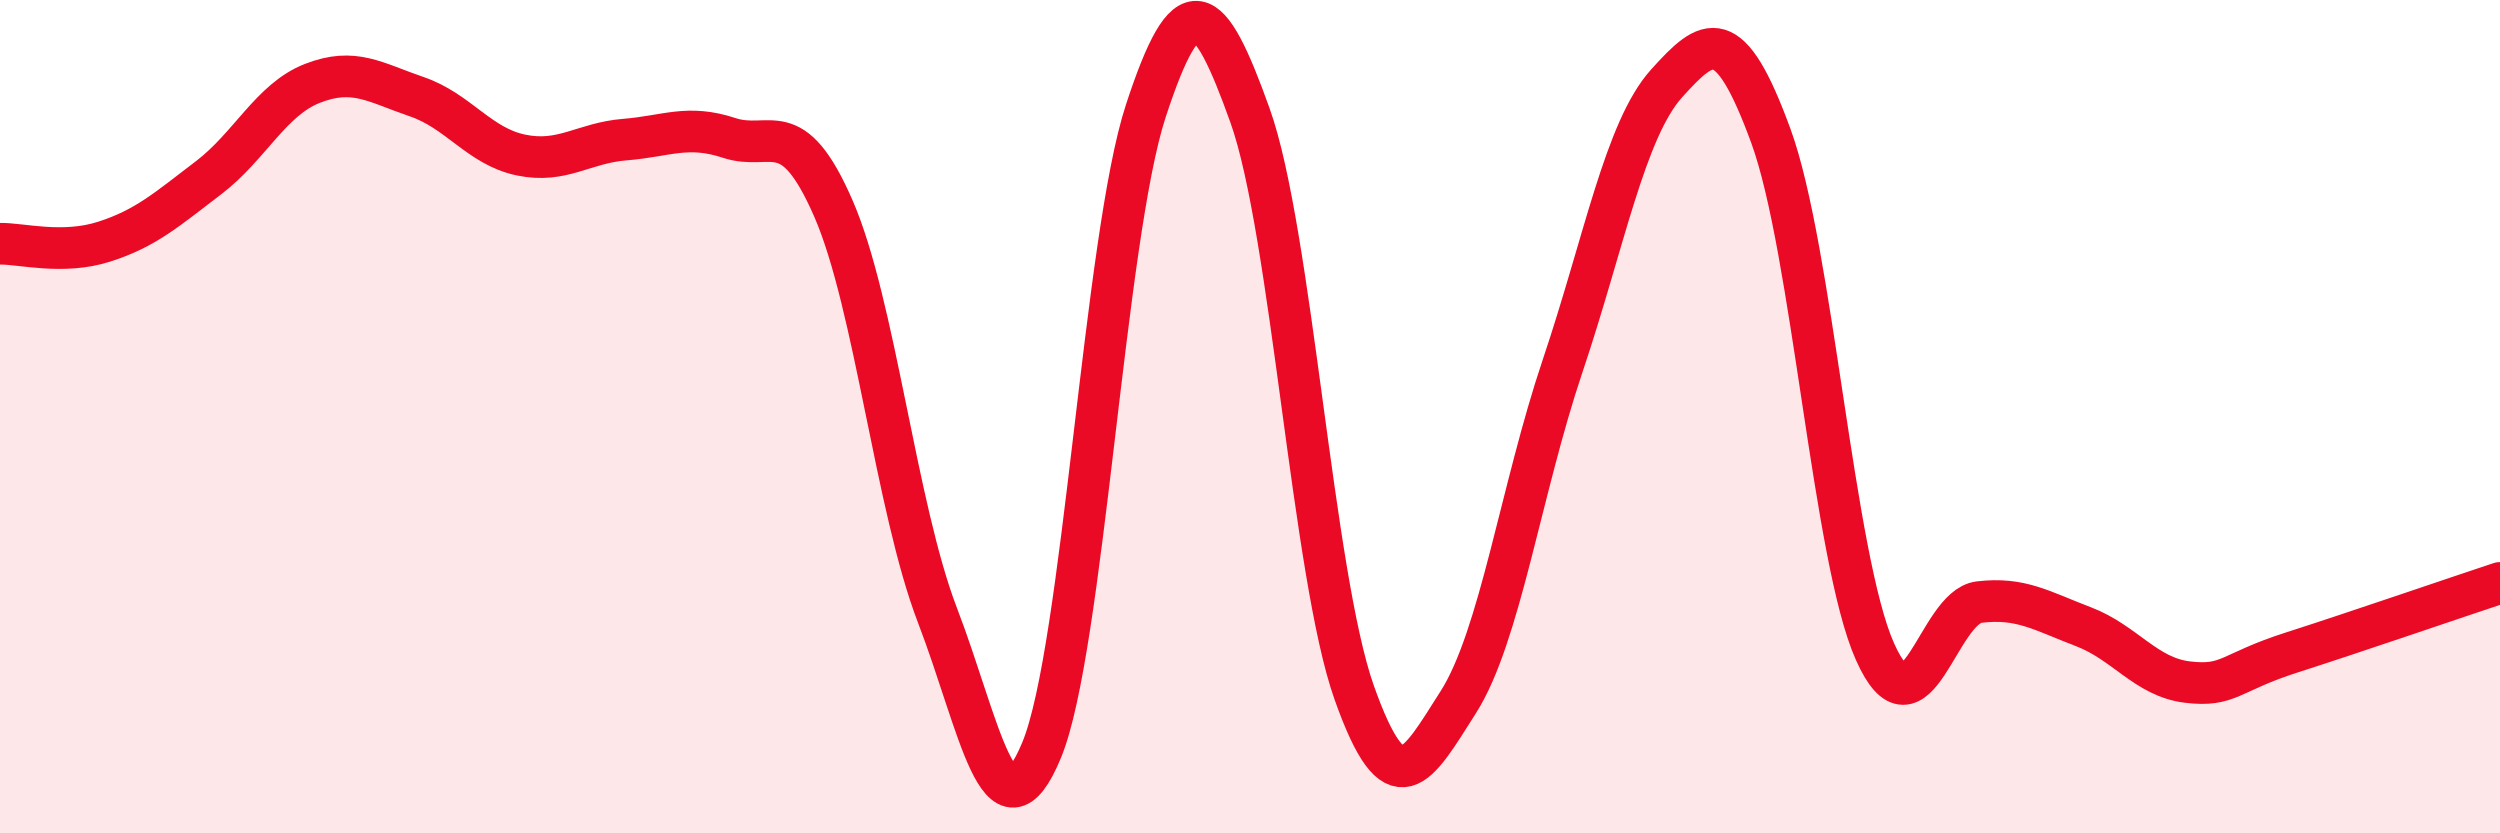
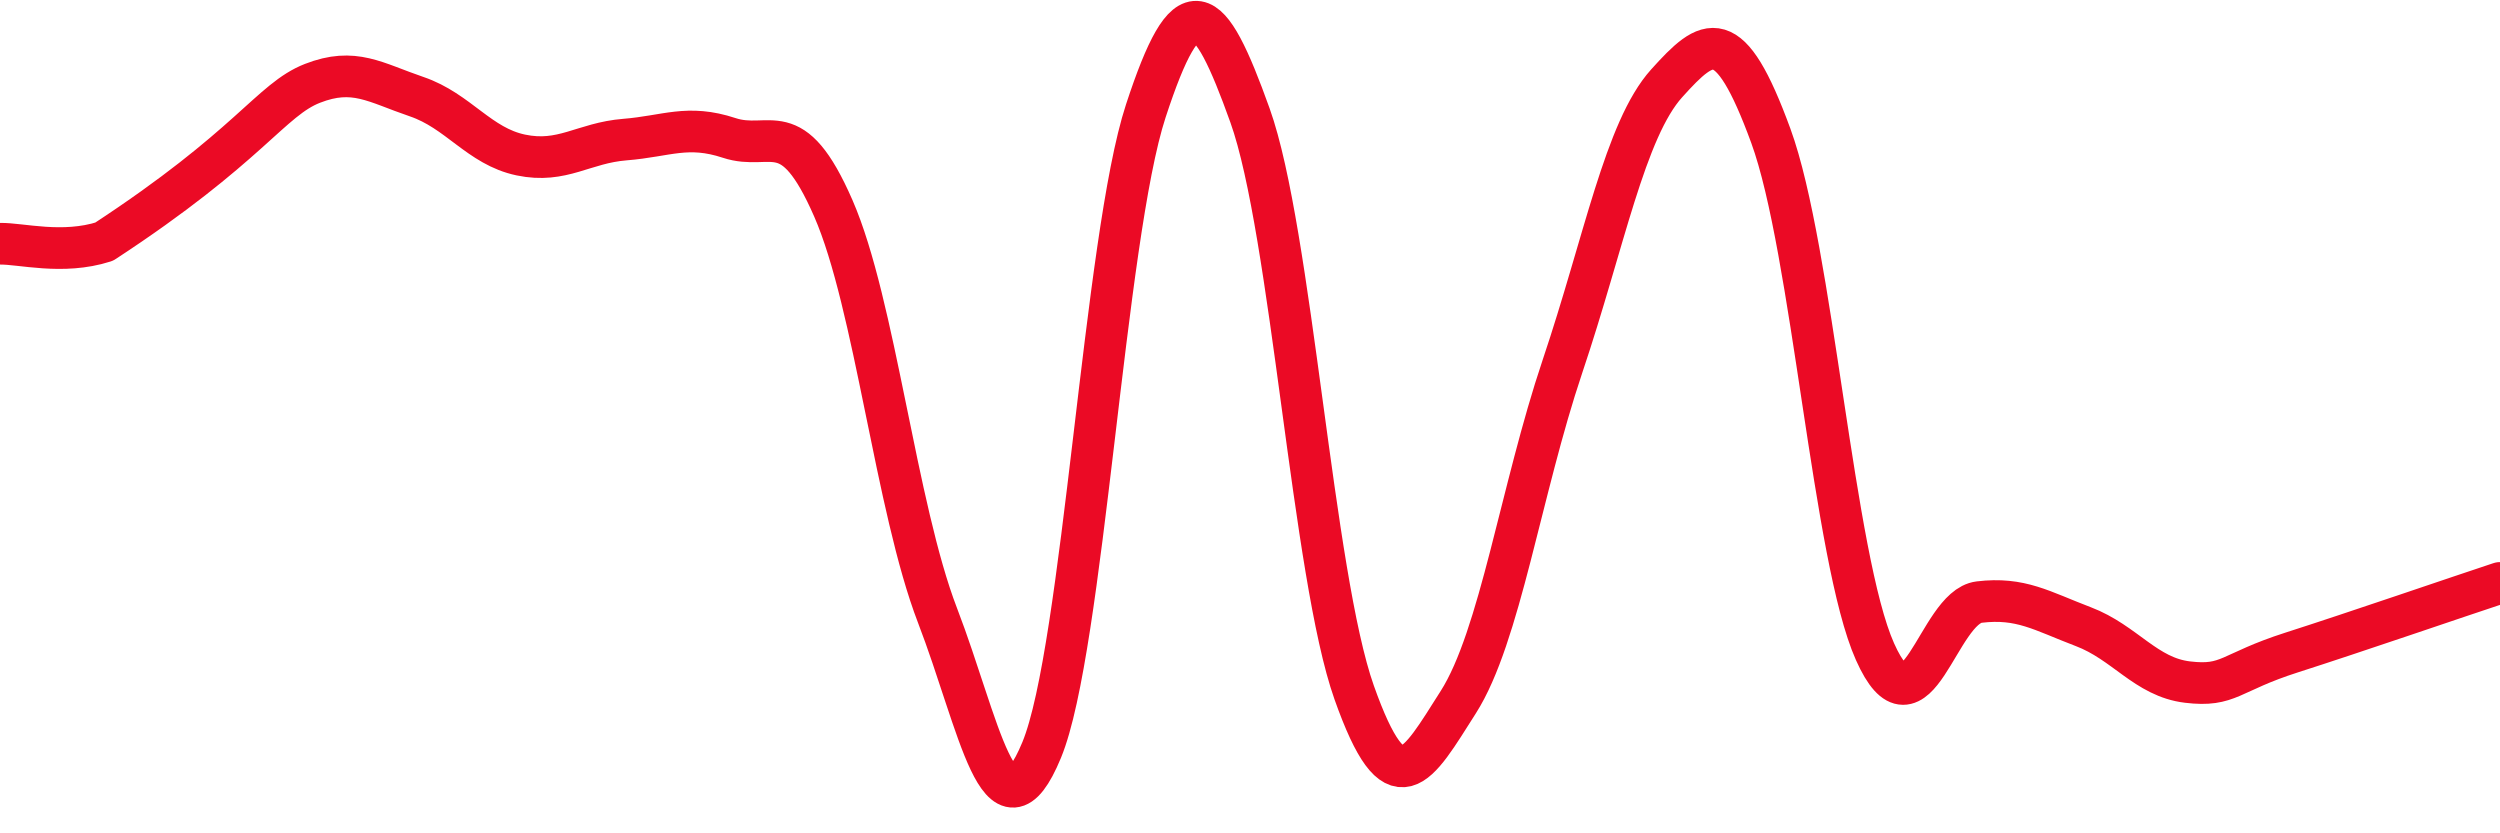
<svg xmlns="http://www.w3.org/2000/svg" width="60" height="20" viewBox="0 0 60 20">
-   <path d="M 0,5.85 C 0.5,5.84 1.5,6.12 2.5,5.8 C 3.5,5.48 4,5.03 5,4.27 C 6,3.51 6.5,2.39 7.5,2 C 8.5,1.61 9,1.98 10,2.32 C 11,2.66 11.5,3.51 12.5,3.72 C 13.5,3.93 14,3.43 15,3.35 C 16,3.27 16.5,2.98 17.5,3.31 C 18.5,3.64 19,2.71 20,5 C 21,7.29 21.5,12.17 22.5,14.77 C 23.5,17.37 24,20.42 25,18 C 26,15.58 26.5,5.71 27.5,2.66 C 28.5,-0.39 29,-0.02 30,2.77 C 31,5.56 31.5,13.8 32.5,16.62 C 33.5,19.44 34,18.42 35,16.85 C 36,15.28 36.5,11.76 37.5,8.79 C 38.5,5.82 39,3.11 40,2 C 41,0.89 41.5,0.53 42.5,3.26 C 43.5,5.99 44,13.4 45,15.64 C 46,17.88 46.5,14.57 47.5,14.45 C 48.5,14.33 49,14.66 50,15.04 C 51,15.42 51.5,16.25 52.5,16.37 C 53.5,16.49 53.5,16.14 55,15.66 C 56.5,15.18 59,14.32 60,13.99L60 20L0 20Z" fill="#EB0A25" opacity="0.1" stroke-linecap="round" stroke-linejoin="round" />
-   <path d="M 0,5.85 C 0.5,5.84 1.5,6.12 2.5,5.8 C 3.5,5.48 4,5.03 5,4.27 C 6,3.51 6.5,2.39 7.5,2 C 8.5,1.61 9,1.98 10,2.32 C 11,2.66 11.5,3.51 12.5,3.72 C 13.5,3.93 14,3.43 15,3.35 C 16,3.27 16.5,2.98 17.5,3.31 C 18.5,3.64 19,2.71 20,5 C 21,7.29 21.5,12.17 22.5,14.77 C 23.5,17.37 24,20.42 25,18 C 26,15.58 26.5,5.71 27.5,2.66 C 28.5,-0.39 29,-0.02 30,2.77 C 31,5.56 31.5,13.8 32.5,16.62 C 33.5,19.44 34,18.42 35,16.85 C 36,15.28 36.5,11.76 37.5,8.79 C 38.5,5.82 39,3.11 40,2 C 41,0.89 41.5,0.53 42.5,3.26 C 43.5,5.99 44,13.4 45,15.64 C 46,17.88 46.5,14.57 47.5,14.45 C 48.5,14.33 49,14.66 50,15.04 C 51,15.42 51.5,16.25 52.5,16.37 C 53.5,16.49 53.5,16.14 55,15.66 C 56.5,15.18 59,14.32 60,13.99" stroke="#EB0A25" stroke-width="1" fill="none" stroke-linecap="round" stroke-linejoin="round" />
+   <path d="M 0,5.85 C 0.5,5.84 1.5,6.12 2.5,5.8 C 6,3.51 6.5,2.39 7.5,2 C 8.5,1.61 9,1.98 10,2.32 C 11,2.66 11.5,3.51 12.5,3.72 C 13.5,3.93 14,3.43 15,3.35 C 16,3.27 16.5,2.98 17.5,3.31 C 18.5,3.64 19,2.71 20,5 C 21,7.29 21.5,12.17 22.5,14.77 C 23.5,17.37 24,20.42 25,18 C 26,15.58 26.5,5.71 27.5,2.66 C 28.5,-0.39 29,-0.02 30,2.77 C 31,5.56 31.5,13.8 32.5,16.62 C 33.5,19.44 34,18.42 35,16.85 C 36,15.28 36.5,11.76 37.5,8.79 C 38.5,5.82 39,3.11 40,2 C 41,0.89 41.5,0.53 42.5,3.26 C 43.5,5.99 44,13.4 45,15.64 C 46,17.88 46.5,14.57 47.5,14.45 C 48.5,14.33 49,14.66 50,15.04 C 51,15.42 51.5,16.25 52.5,16.37 C 53.5,16.49 53.5,16.14 55,15.66 C 56.5,15.18 59,14.32 60,13.99" stroke="#EB0A25" stroke-width="1" fill="none" stroke-linecap="round" stroke-linejoin="round" />
</svg>